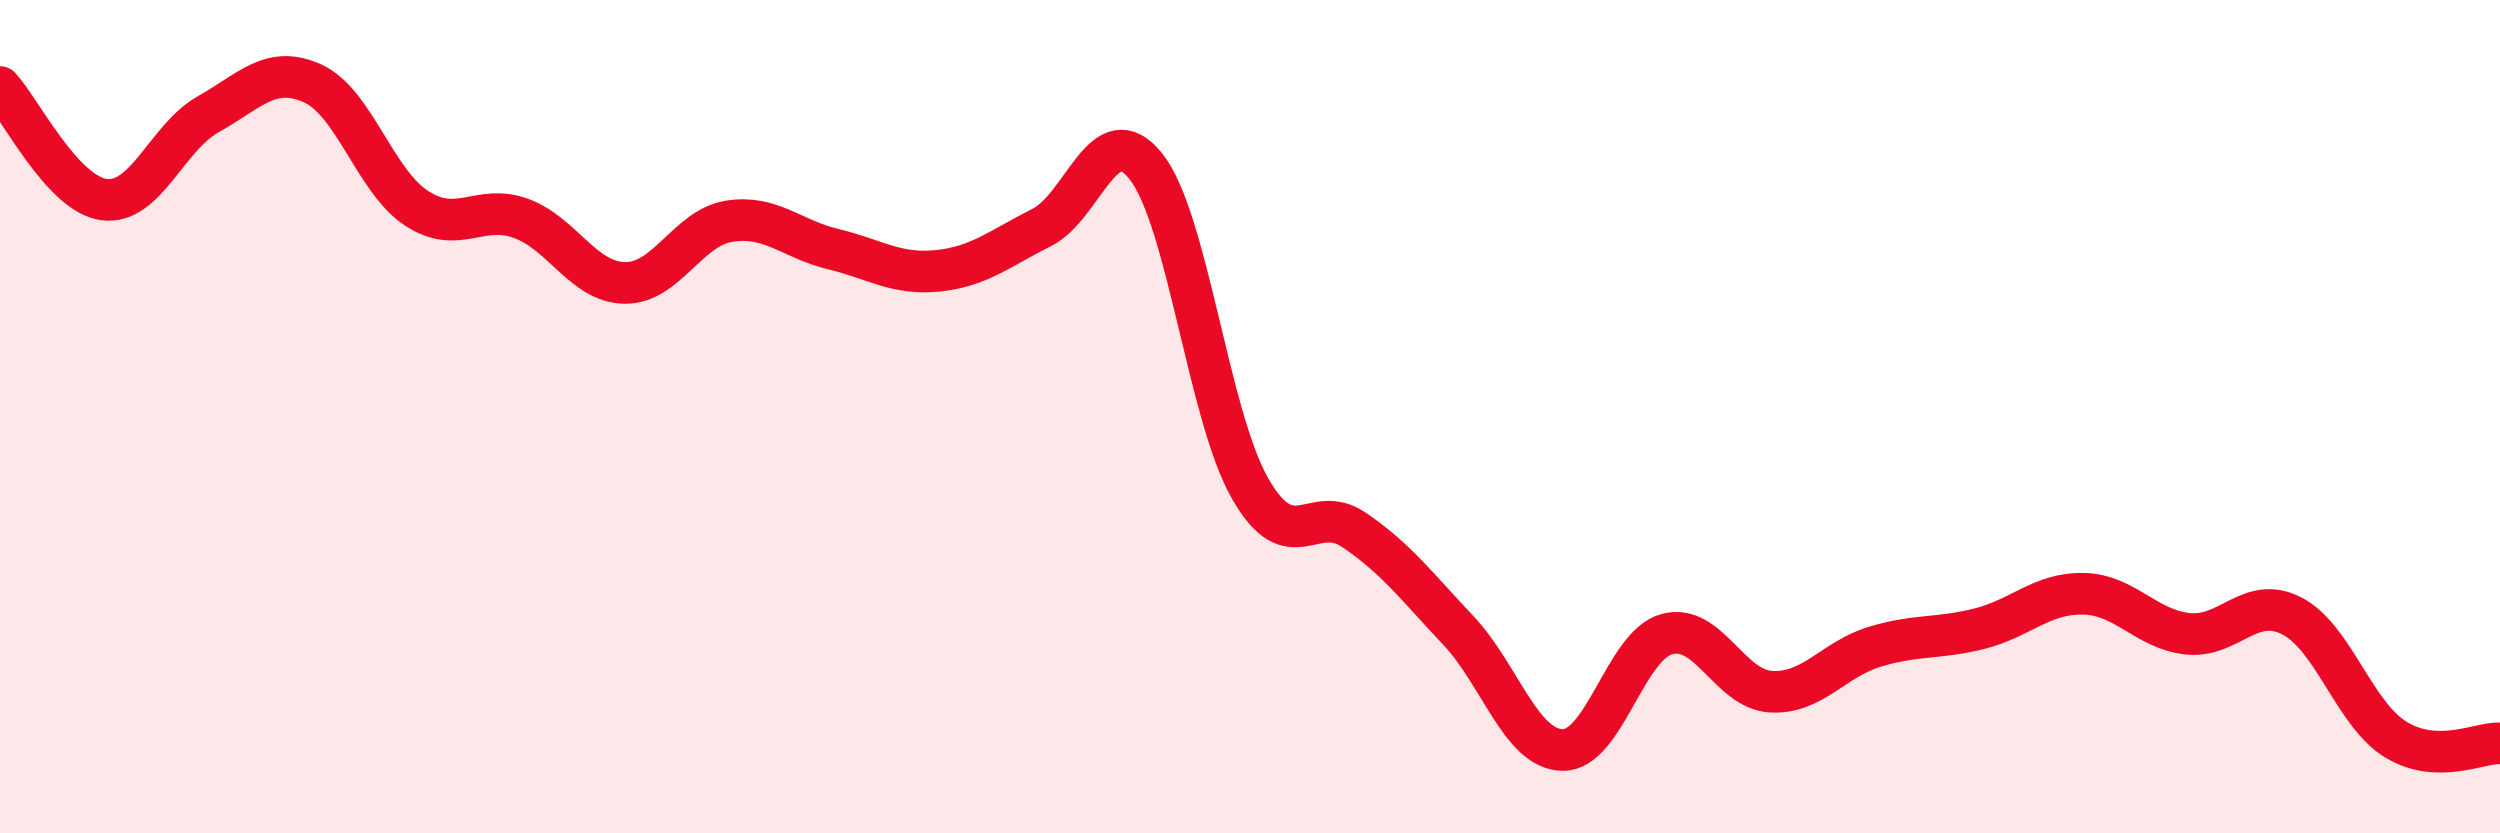
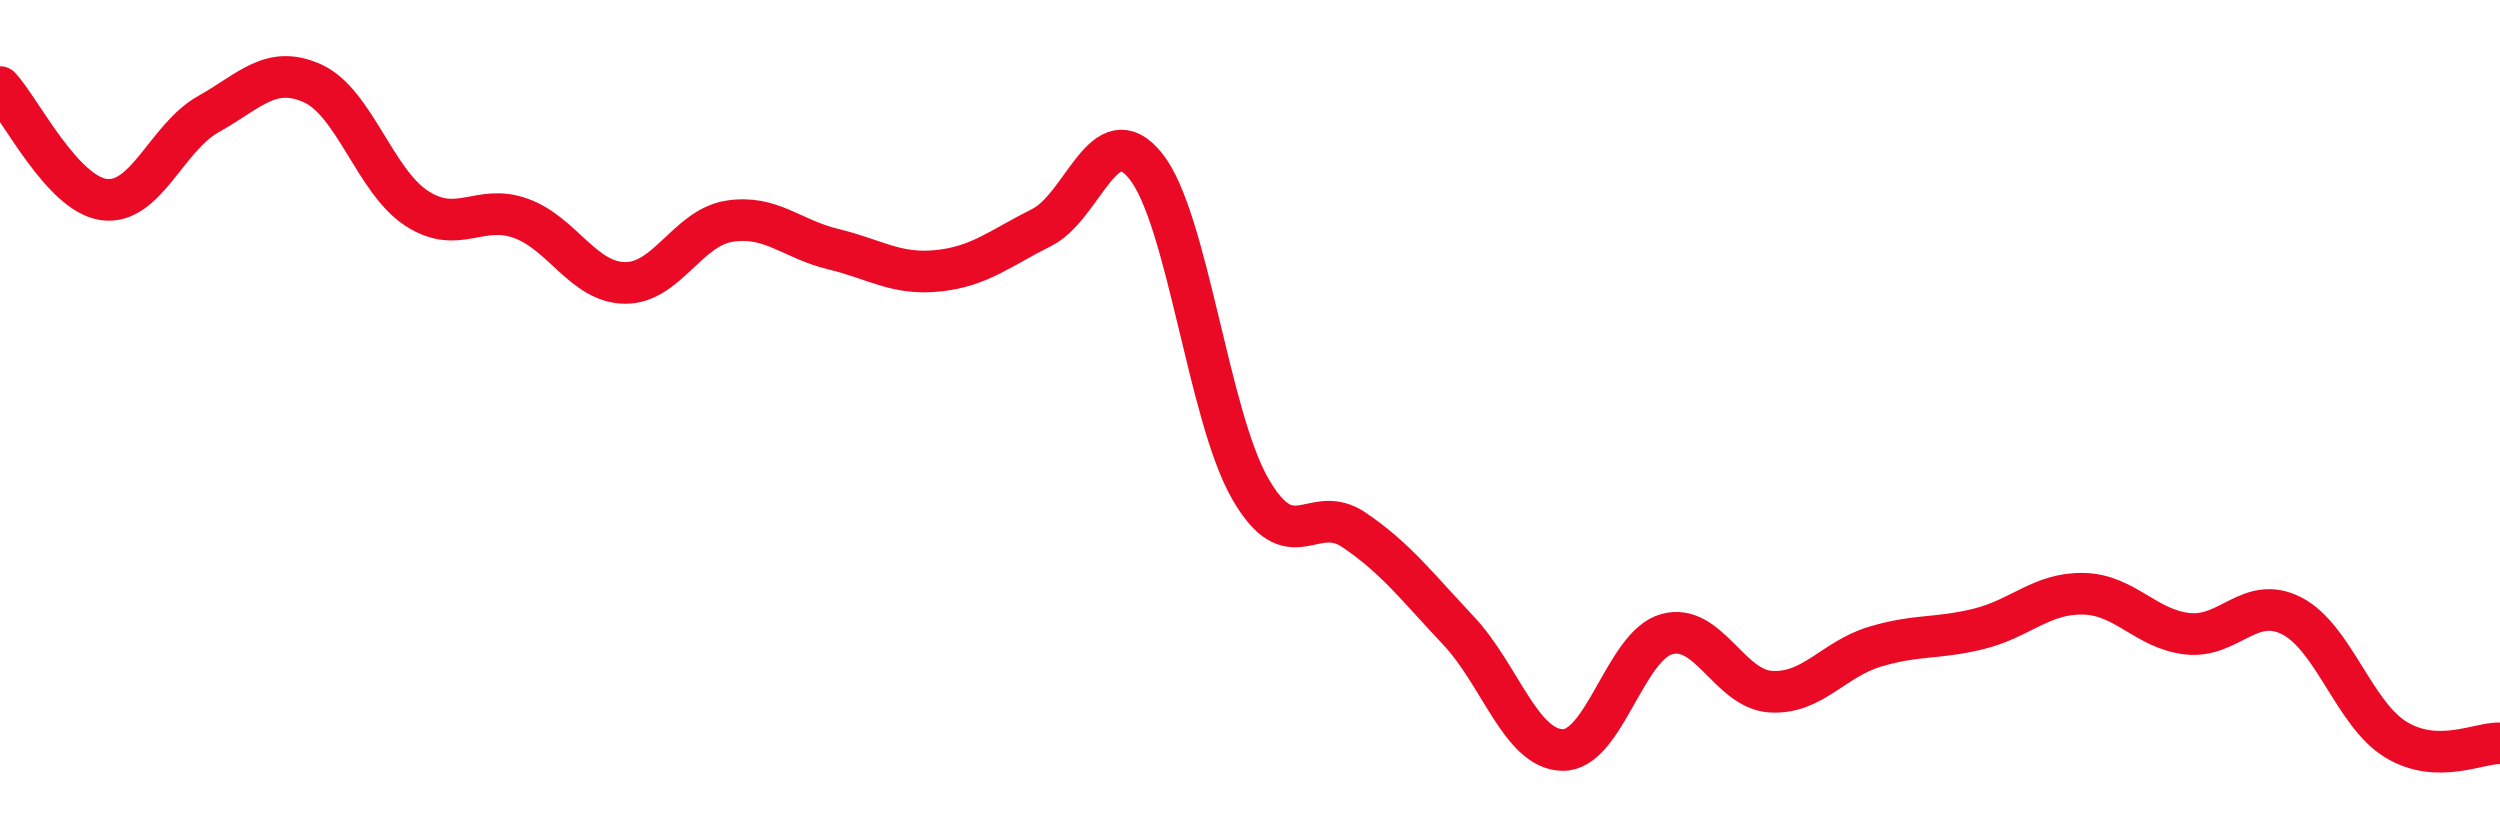
<svg xmlns="http://www.w3.org/2000/svg" width="60" height="20" viewBox="0 0 60 20">
-   <path d="M 0,2.09 C 0.5,2.63 1.5,4.66 2.5,4.79 C 3.5,4.92 4,3.3 5,2.74 C 6,2.18 6.5,1.55 7.5,2 C 8.5,2.45 9,4.35 10,5 C 11,5.65 11.5,4.88 12.5,5.24 C 13.5,5.6 14,6.78 15,6.79 C 16,6.8 16.5,5.47 17.5,5.31 C 18.5,5.15 19,5.74 20,5.98 C 21,6.22 21.5,6.6 22.5,6.5 C 23.5,6.4 24,5.96 25,5.46 C 26,4.96 26.5,2.74 27.5,3.99 C 28.5,5.24 29,9.97 30,11.72 C 31,13.47 31.5,12.04 32.5,12.72 C 33.5,13.4 34,14.07 35,15.13 C 36,16.19 36.5,17.98 37.5,18 C 38.5,18.02 39,15.5 40,15.22 C 41,14.94 41.5,16.54 42.5,16.6 C 43.5,16.66 44,15.82 45,15.52 C 46,15.22 46.5,15.34 47.5,15.09 C 48.5,14.84 49,14.23 50,14.25 C 51,14.27 51.5,15.1 52.5,15.21 C 53.5,15.32 54,14.27 55,14.78 C 56,15.29 56.5,17.14 57.5,17.75 C 58.5,18.36 59.5,17.82 60,17.84L60 20L0 20Z" fill="#EB0A25" opacity="0.1" stroke-linecap="round" stroke-linejoin="round" />
  <path d="M 0,2.09 C 0.5,2.63 1.5,4.66 2.5,4.79 C 3.5,4.92 4,3.3 5,2.74 C 6,2.18 6.5,1.55 7.5,2 C 8.5,2.45 9,4.35 10,5 C 11,5.65 11.5,4.88 12.5,5.24 C 13.5,5.6 14,6.78 15,6.79 C 16,6.8 16.5,5.47 17.5,5.31 C 18.5,5.15 19,5.74 20,5.98 C 21,6.22 21.5,6.6 22.5,6.5 C 23.5,6.4 24,5.96 25,5.46 C 26,4.96 26.5,2.74 27.5,3.99 C 28.5,5.24 29,9.97 30,11.72 C 31,13.47 31.5,12.04 32.5,12.72 C 33.5,13.4 34,14.07 35,15.13 C 36,16.19 36.5,17.98 37.5,18 C 38.5,18.02 39,15.5 40,15.22 C 41,14.94 41.5,16.54 42.5,16.6 C 43.5,16.66 44,15.82 45,15.52 C 46,15.22 46.5,15.34 47.5,15.09 C 48.5,14.84 49,14.23 50,14.25 C 51,14.27 51.5,15.1 52.5,15.21 C 53.5,15.32 54,14.27 55,14.78 C 56,15.29 56.5,17.14 57.5,17.75 C 58.5,18.36 59.5,17.82 60,17.84" stroke="#EB0A25" stroke-width="1" fill="none" stroke-linecap="round" stroke-linejoin="round" />
</svg>